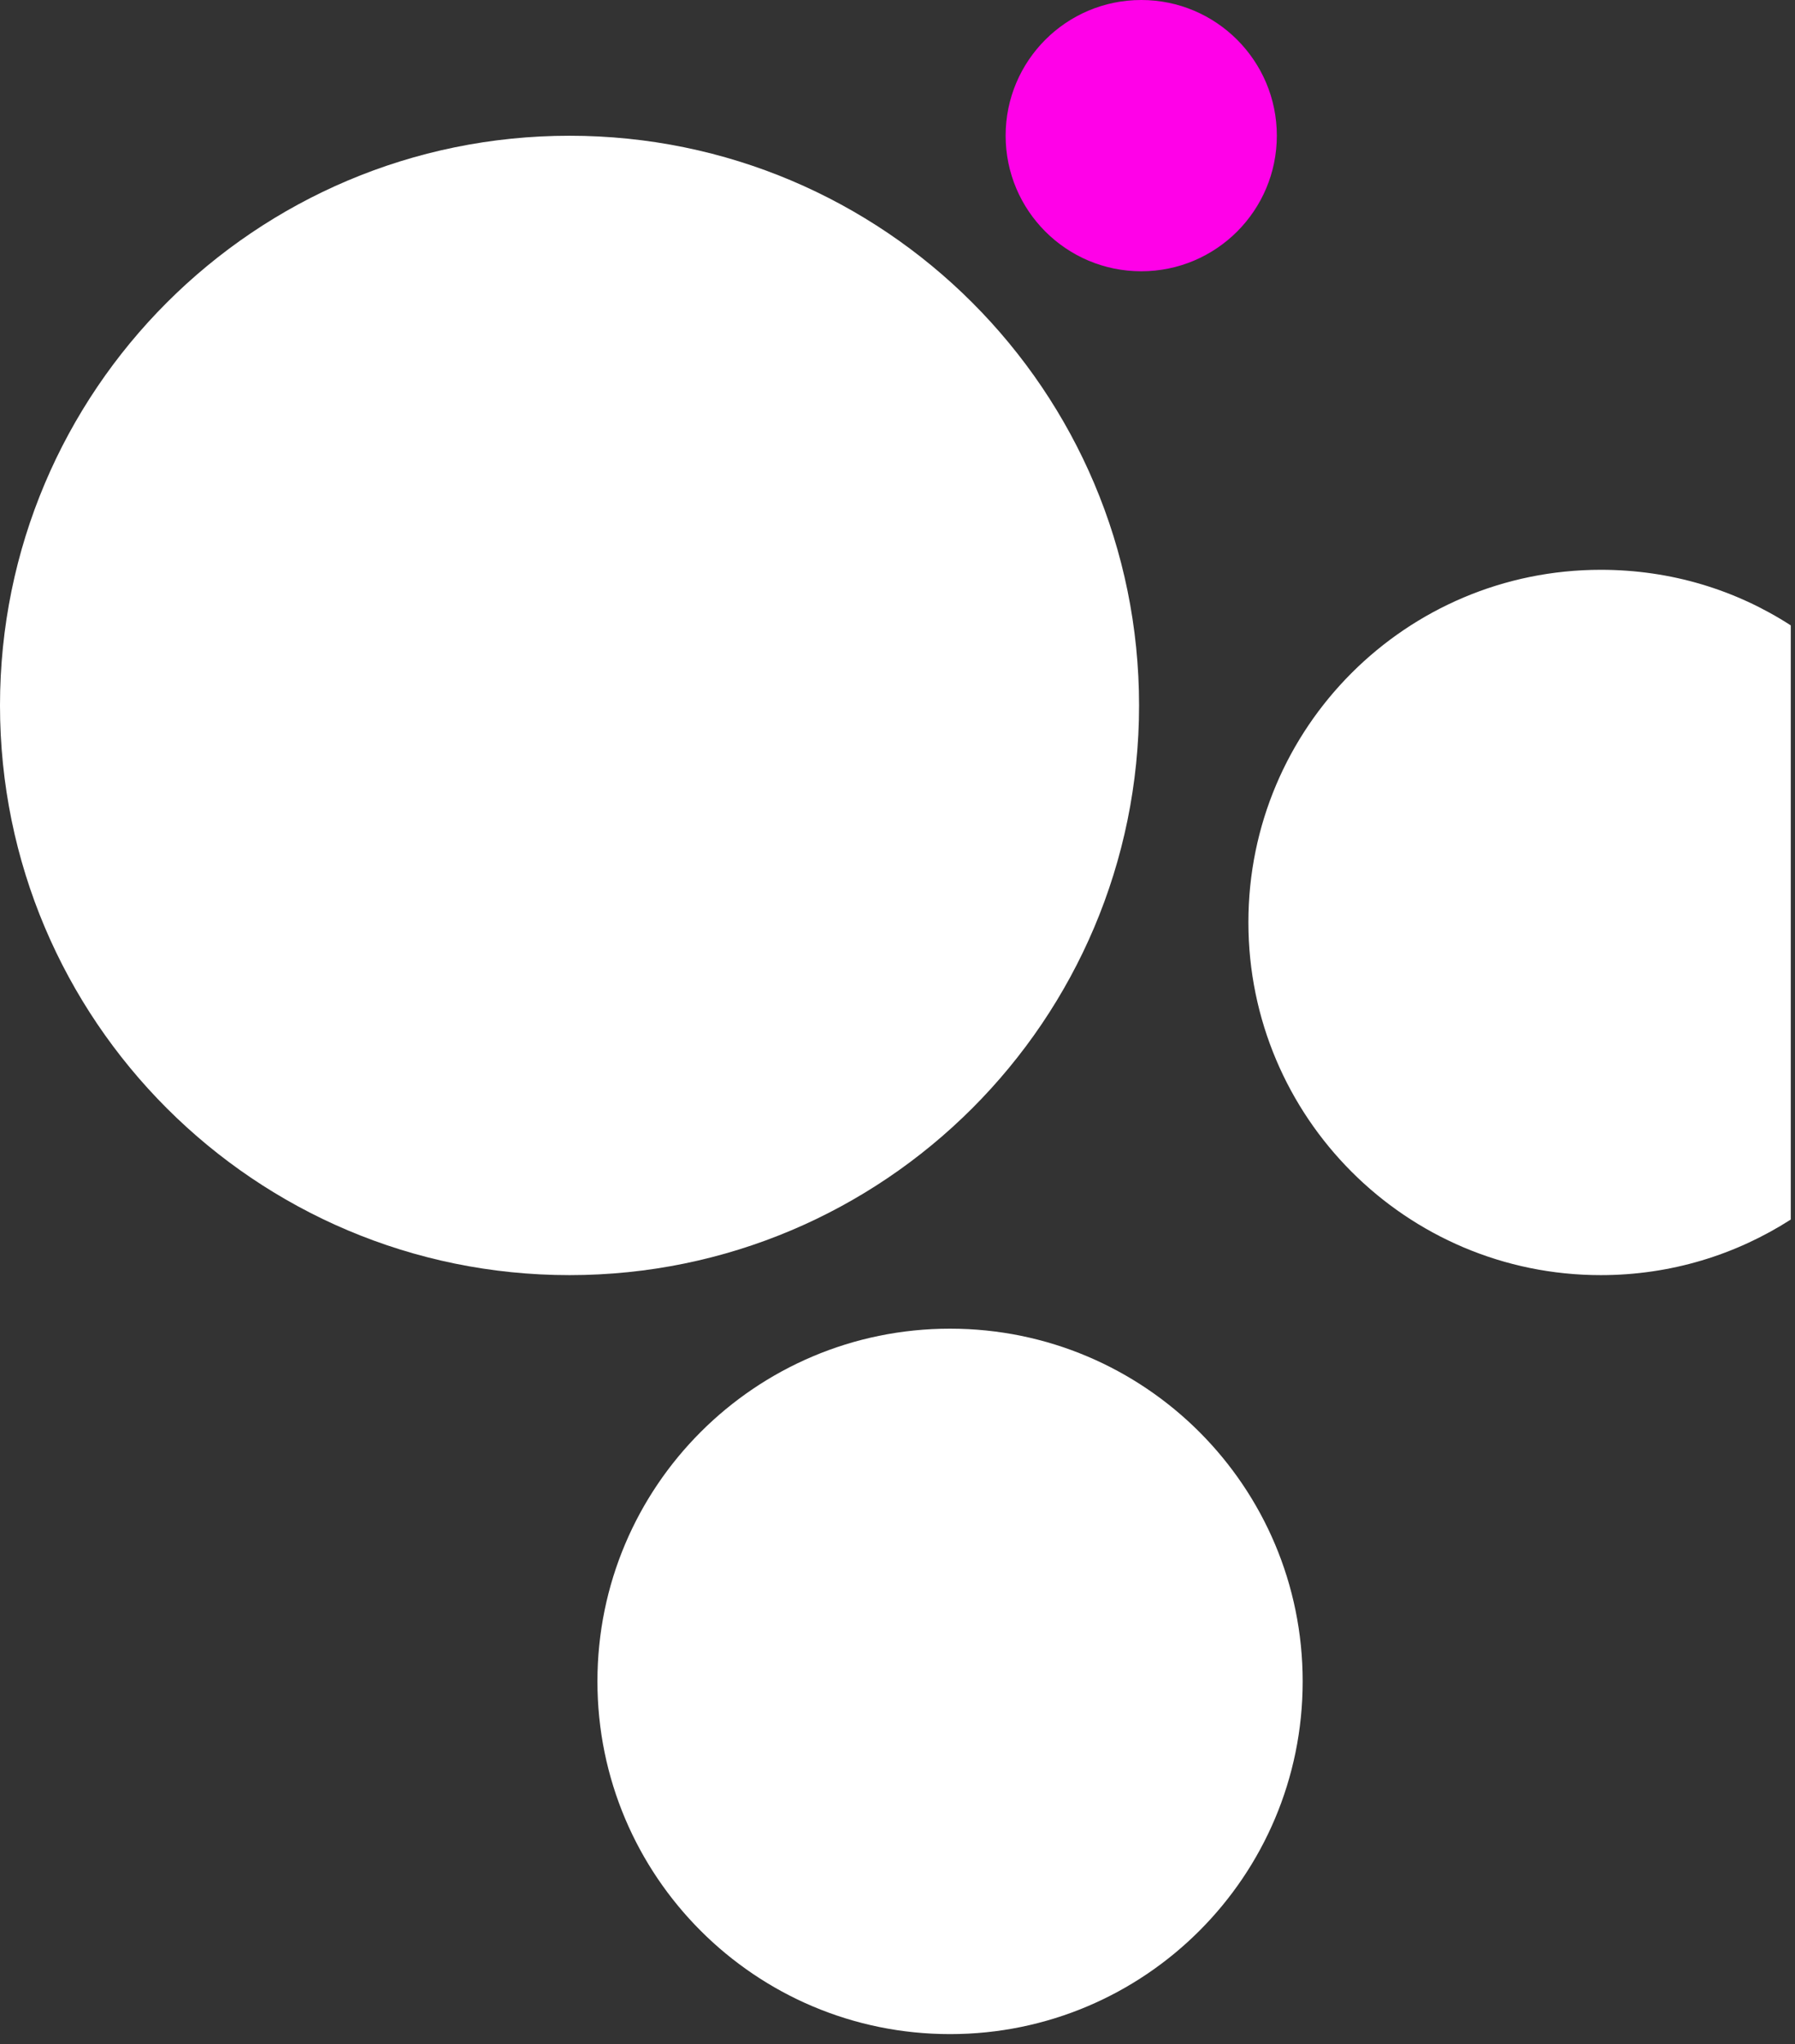
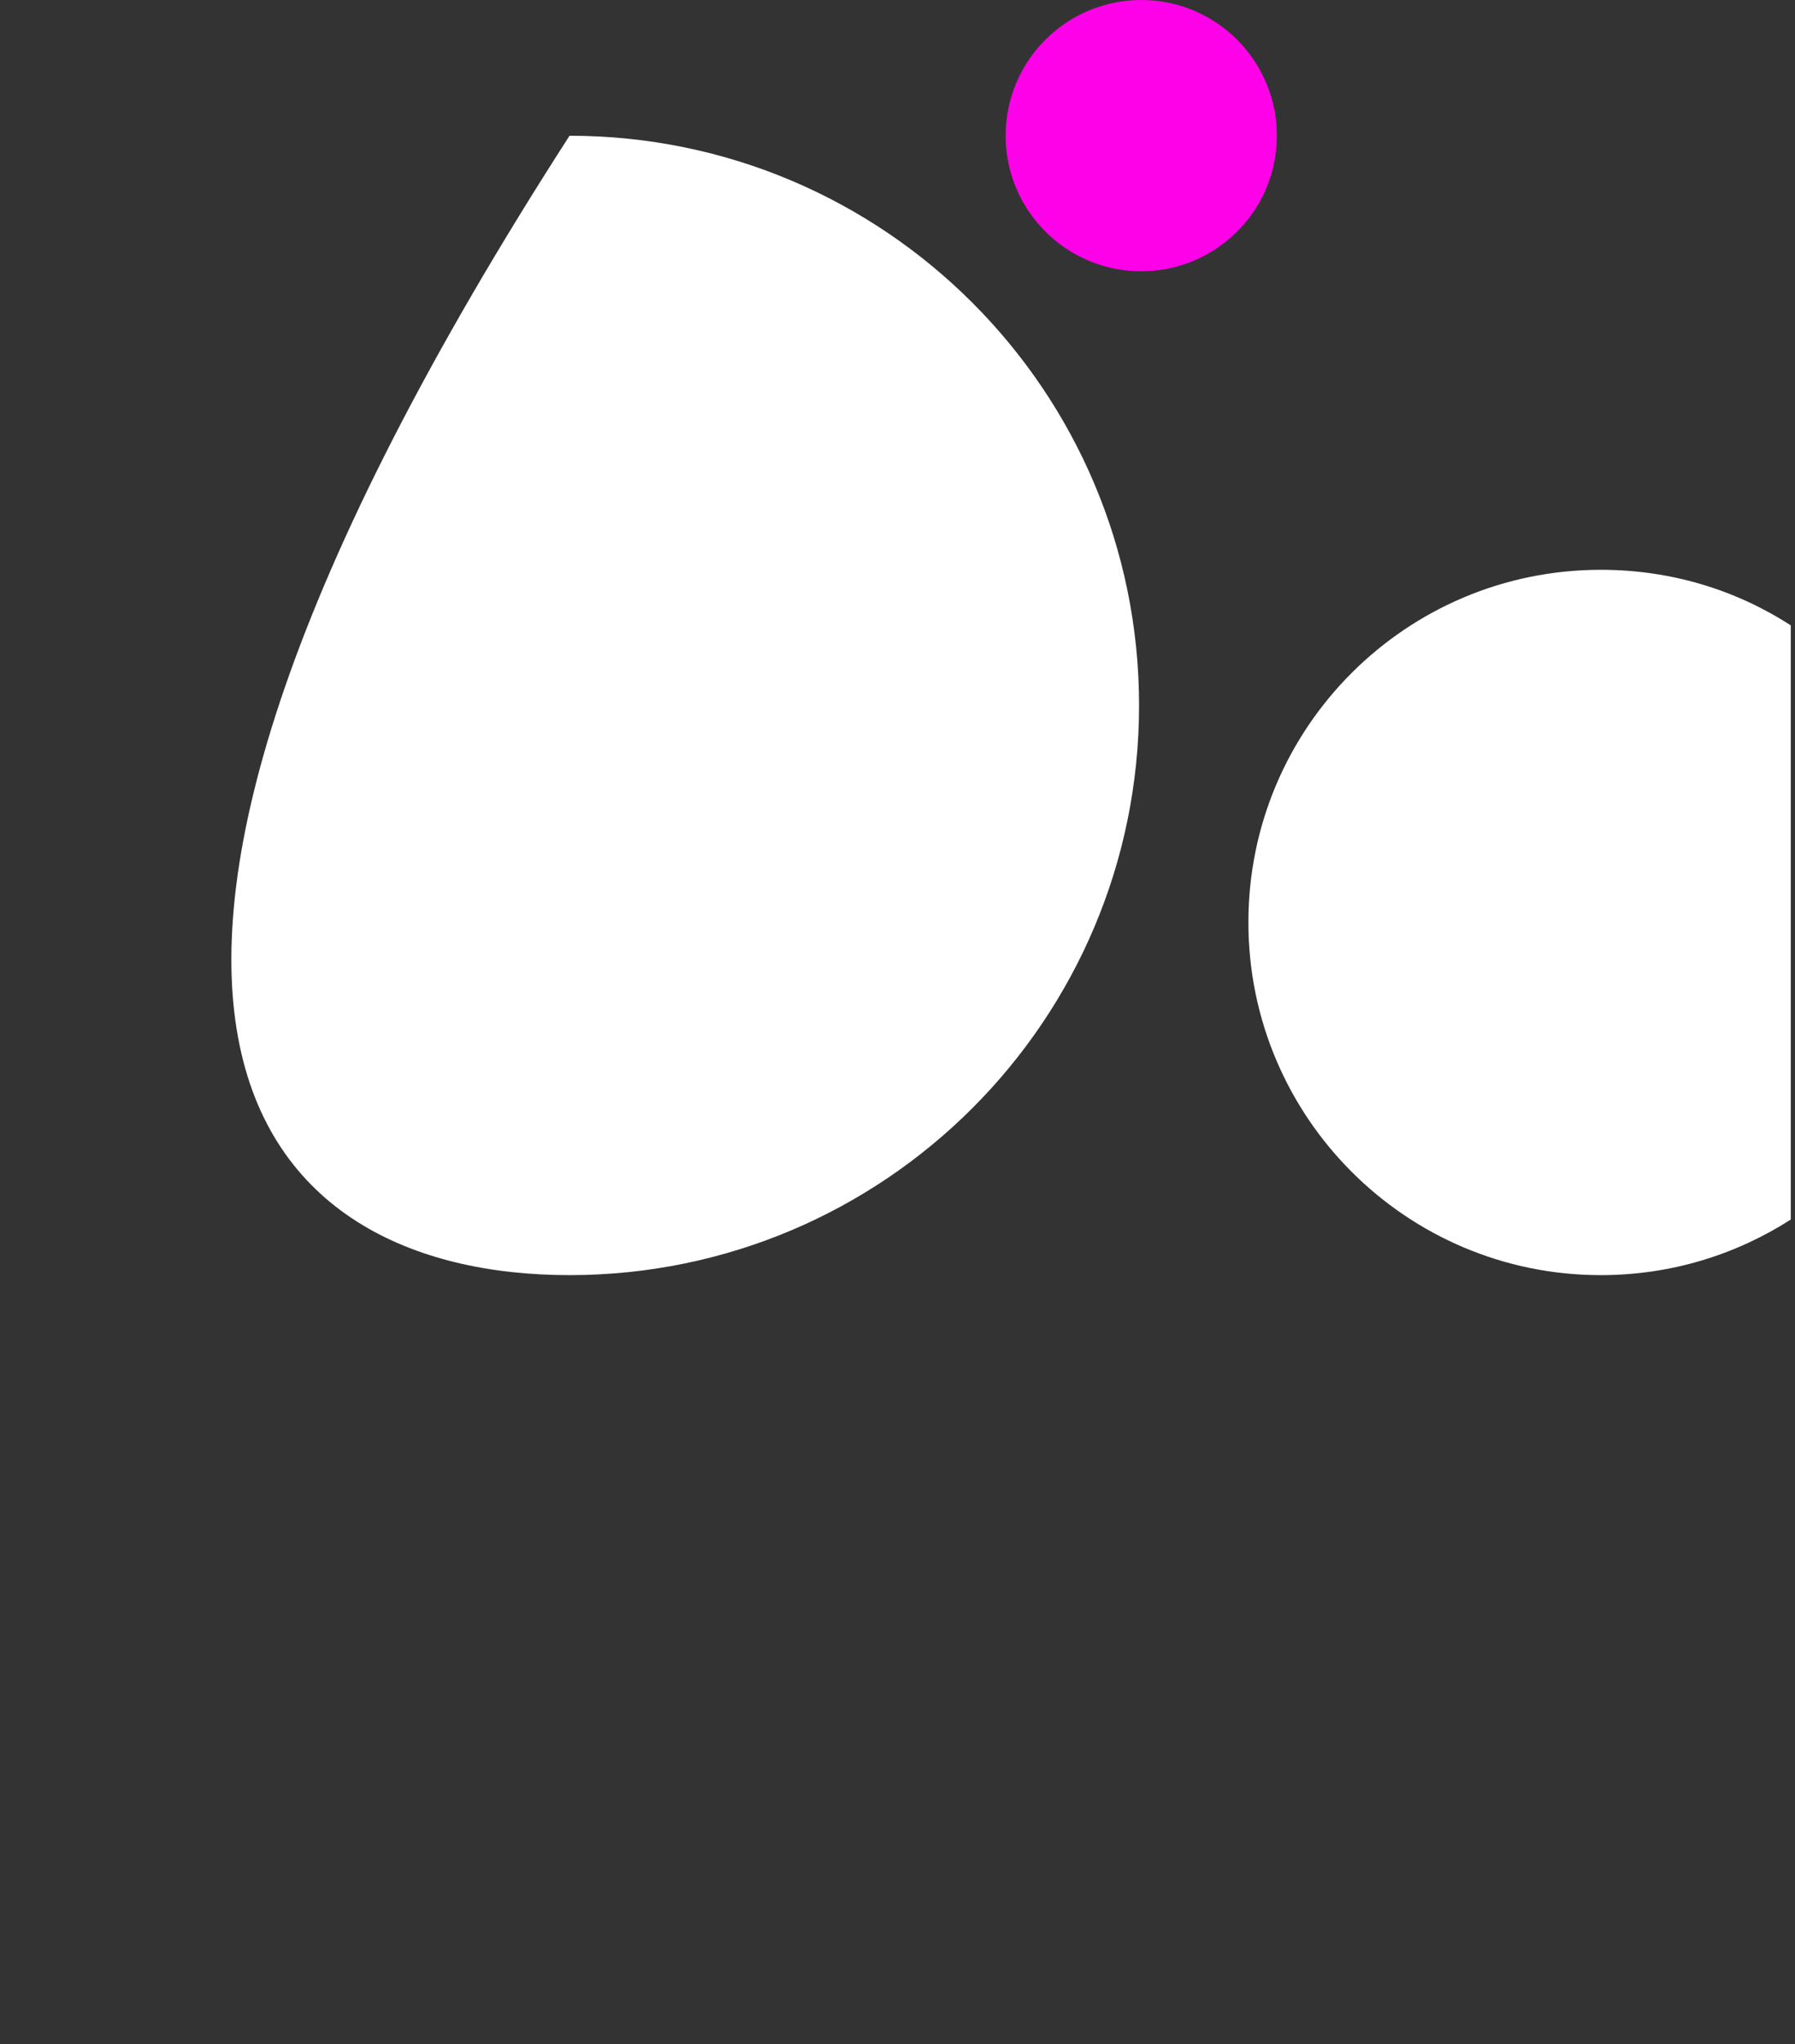
<svg xmlns="http://www.w3.org/2000/svg" width="166" height="189" viewBox="0 0 166 189" fill="none">
  <rect x="0" y="0" width="166" height="189" fill="#333333" stroke="none" />
  <g clip-path="url(#clip0_10_45)">
    <path d="M105.54 25.08C112.466 25.08 118.08 19.466 118.08 12.54C118.08 5.614 112.466 0 105.54 0C98.614 0 93 5.614 93 12.54C93 19.466 98.614 25.08 105.54 25.08Z" fill="#FF01E8" />
-     <path d="M52.67 117.89C81.759 117.89 105.34 94.309 105.34 65.22C105.34 36.131 81.759 12.55 52.67 12.55C23.581 12.55 0 36.131 0 65.22C0 94.309 23.581 117.89 52.67 117.89Z" fill="white" />
+     <path d="M52.67 117.89C81.759 117.89 105.34 94.309 105.34 65.22C105.34 36.131 81.759 12.55 52.67 12.55C0 94.309 23.581 117.89 52.67 117.89Z" fill="white" />
    <path d="M165.61 112.75C160.54 116 154.53 117.89 148.04 117.89C130.05 117.89 115.45 103.29 115.45 85.27C115.45 67.25 130.05 52.68 148.04 52.68C154.53 52.68 160.54 54.54 165.61 57.82V112.74V112.75Z" fill="white" />
-     <path d="M87.86 188.06C105.87 188.06 120.47 173.46 120.47 155.45C120.47 137.44 105.87 122.84 87.86 122.84C69.85 122.84 55.25 137.44 55.25 155.45C55.25 173.46 69.85 188.06 87.86 188.06Z" fill="white" />
  </g>
  <defs>
    <clipPath id="clip0_10_45">
      <rect width="165.61" height="188.06" fill="white" />
    </clipPath>
  </defs>
</svg>